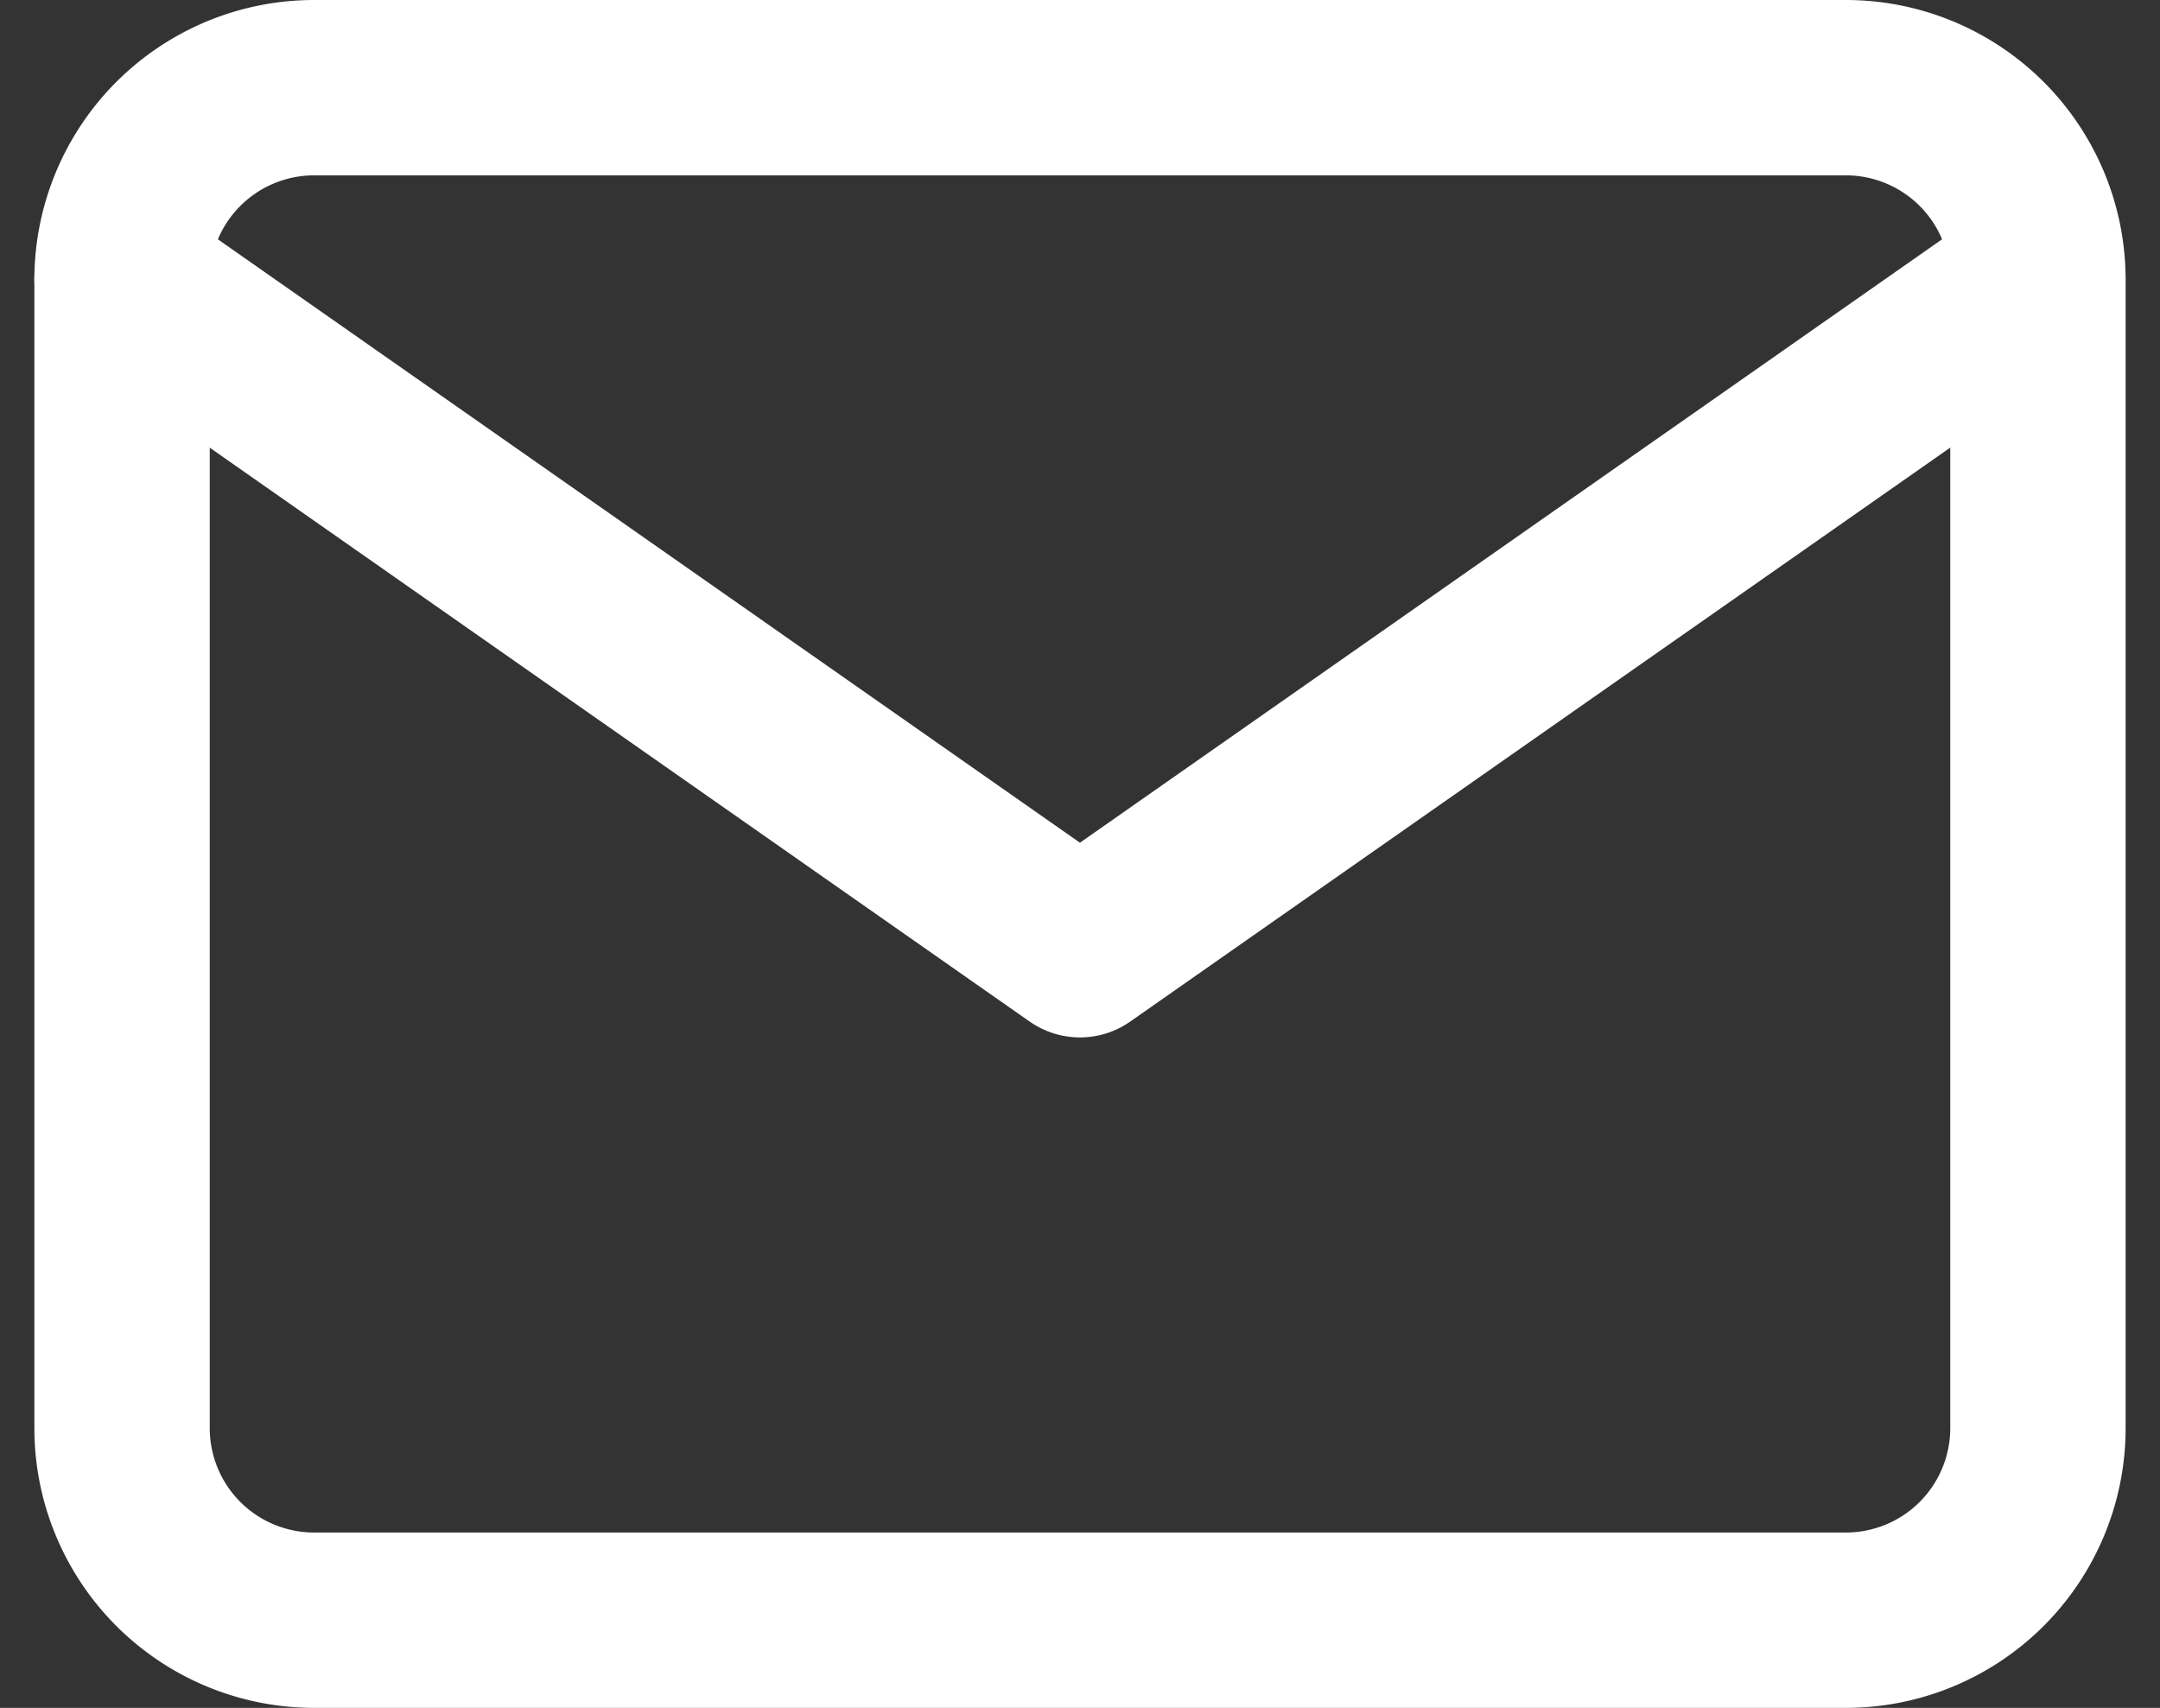
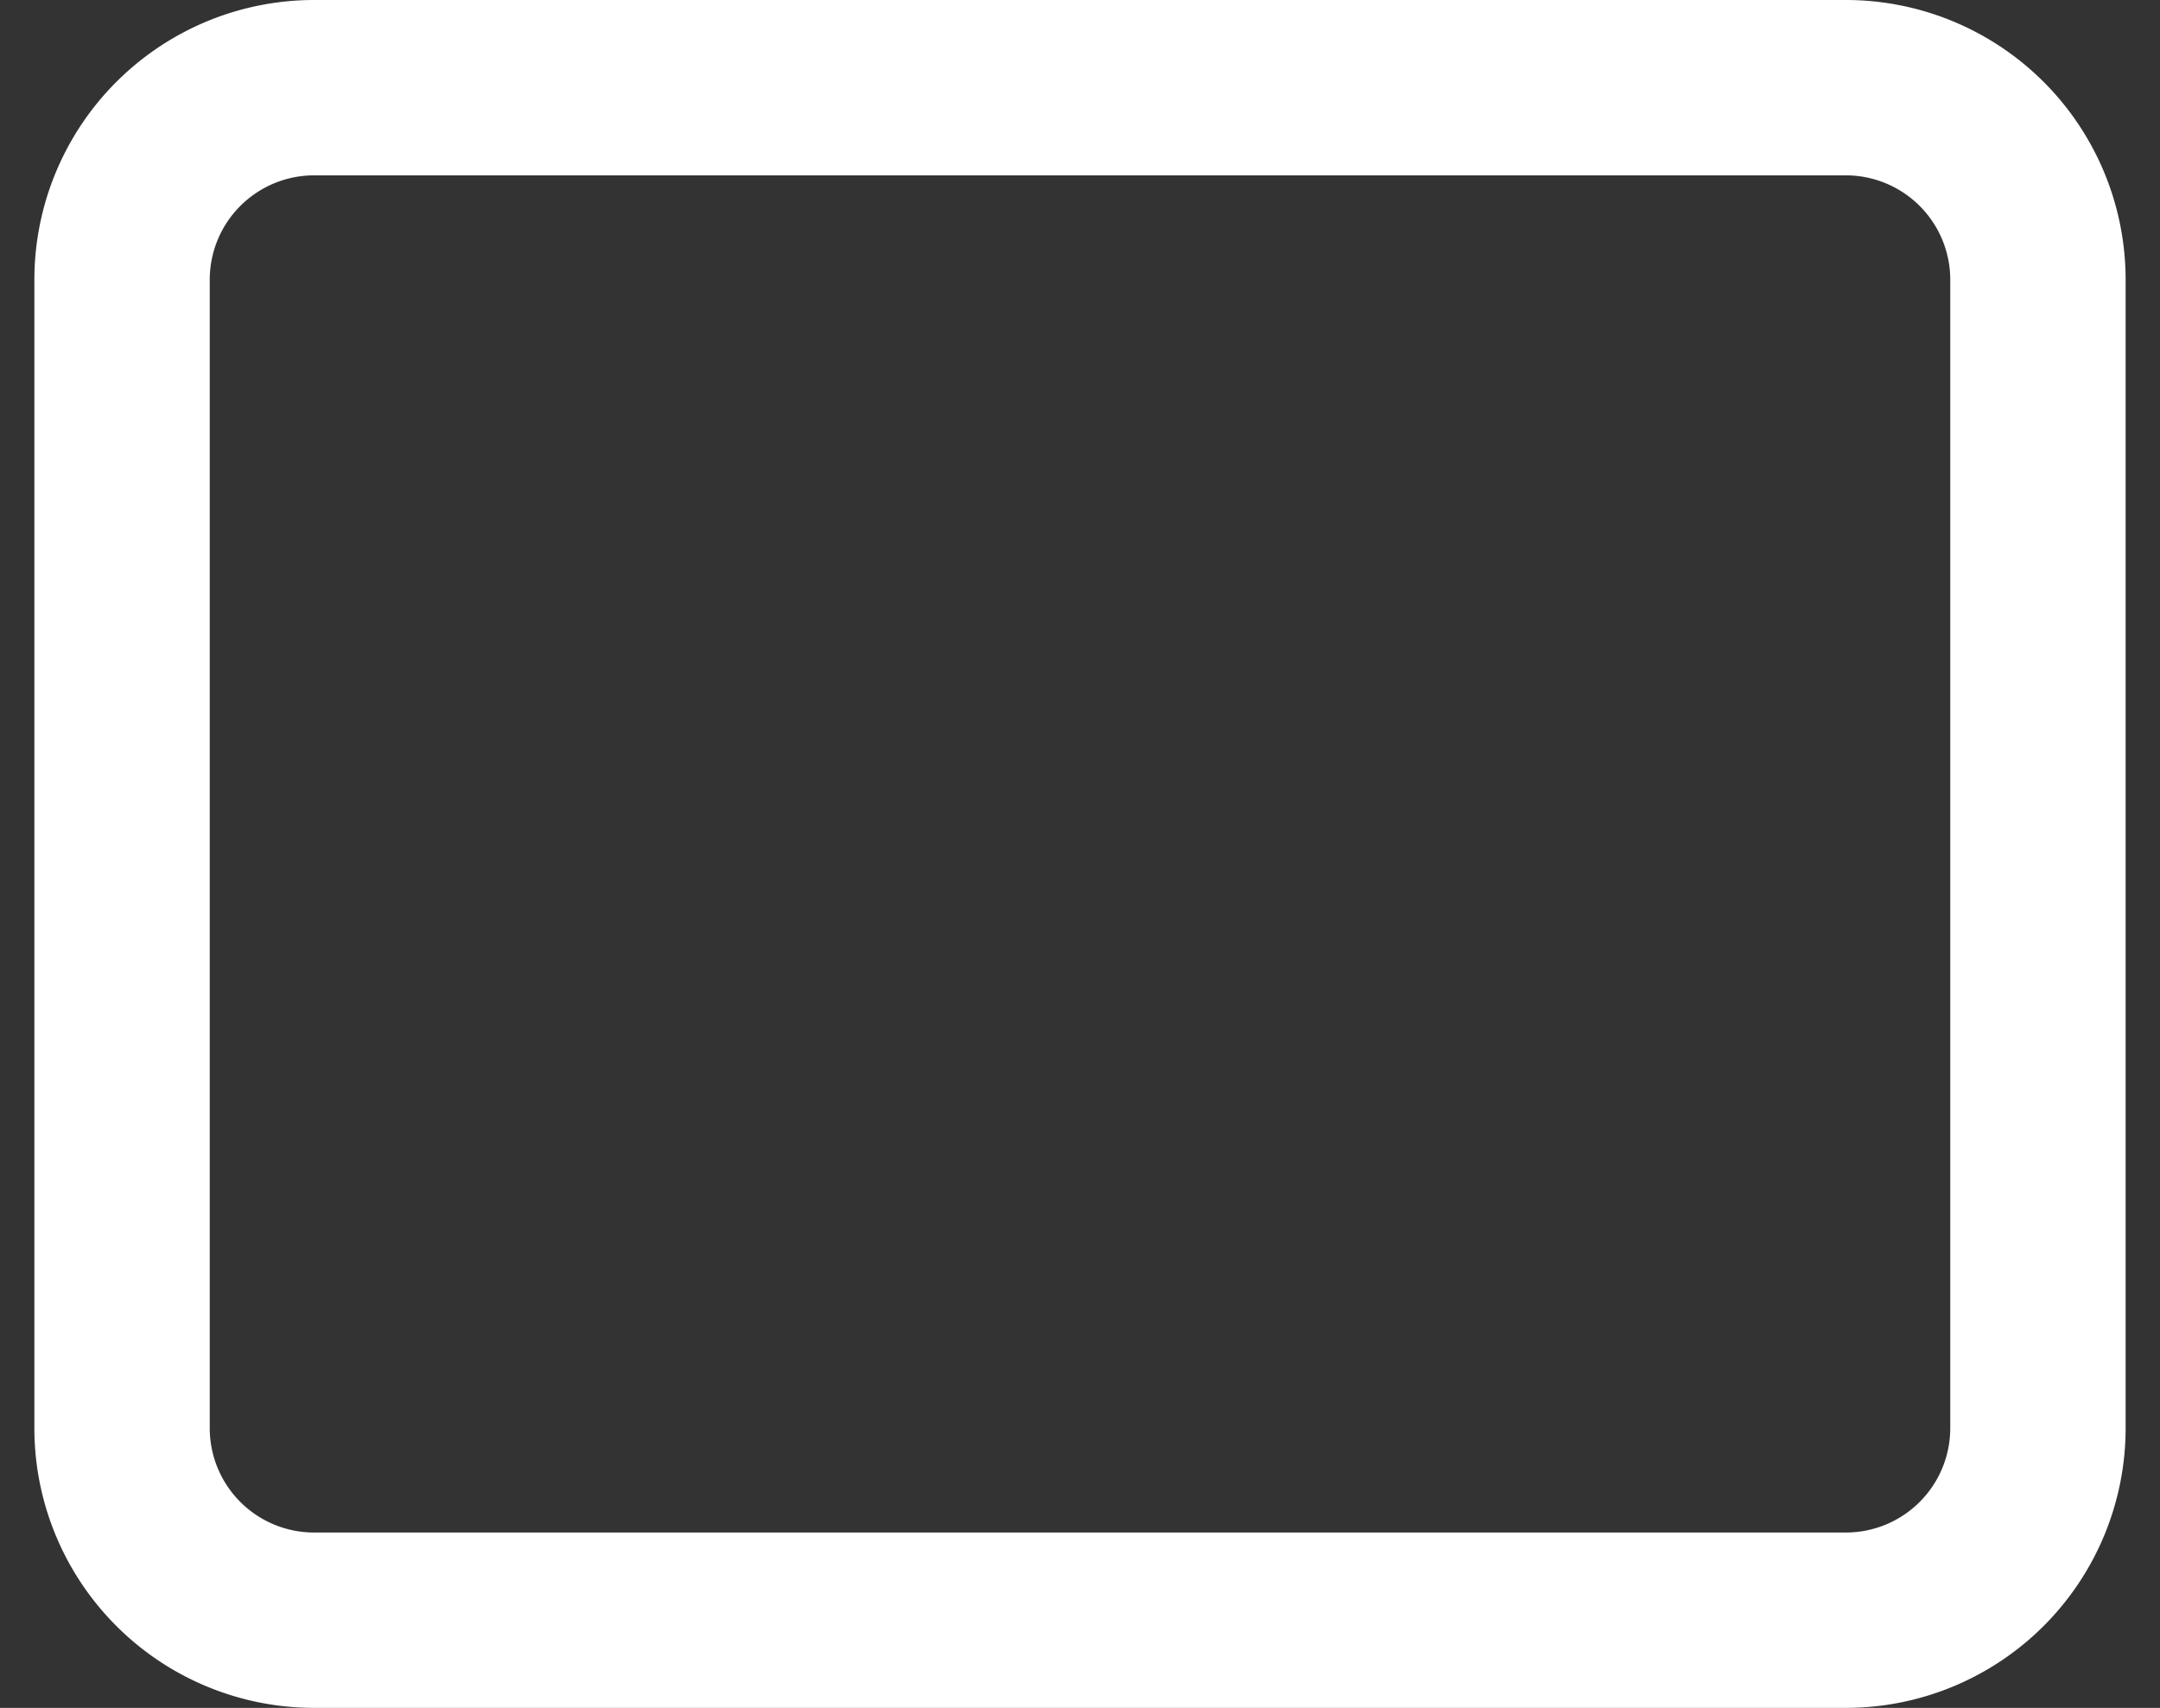
<svg xmlns="http://www.w3.org/2000/svg" width="18.475" height="14.609" viewBox="0 0 18.475 14.609">
  <rect x="0" y="0" width="18.475" height="14.609" fill="#333333" stroke="none" />
  <g id="Icon_feather-mail" data-name="Icon feather-mail" transform="translate(-1.956 -5.25)">
    <path id="Tracciato_464" data-name="Tracciato 464" d="M4.639,6H17.748a1.643,1.643,0,0,1,1.639,1.639V17.47a1.643,1.643,0,0,1-1.639,1.639H4.639A1.643,1.643,0,0,1,3,17.47V7.639A1.643,1.643,0,0,1,4.639,6Z" transform="translate(0 0)" fill="none" stroke="#fff" stroke-linecap="round" stroke-linejoin="round" stroke-width="1.5" />
-     <path id="Tracciato_465" data-name="Tracciato 465" d="M19.386,9l-8.193,5.735L3,9" transform="translate(0 -1.361)" fill="none" stroke="#fff" stroke-linecap="round" stroke-linejoin="round" stroke-width="1.5" />
  </g>
</svg>